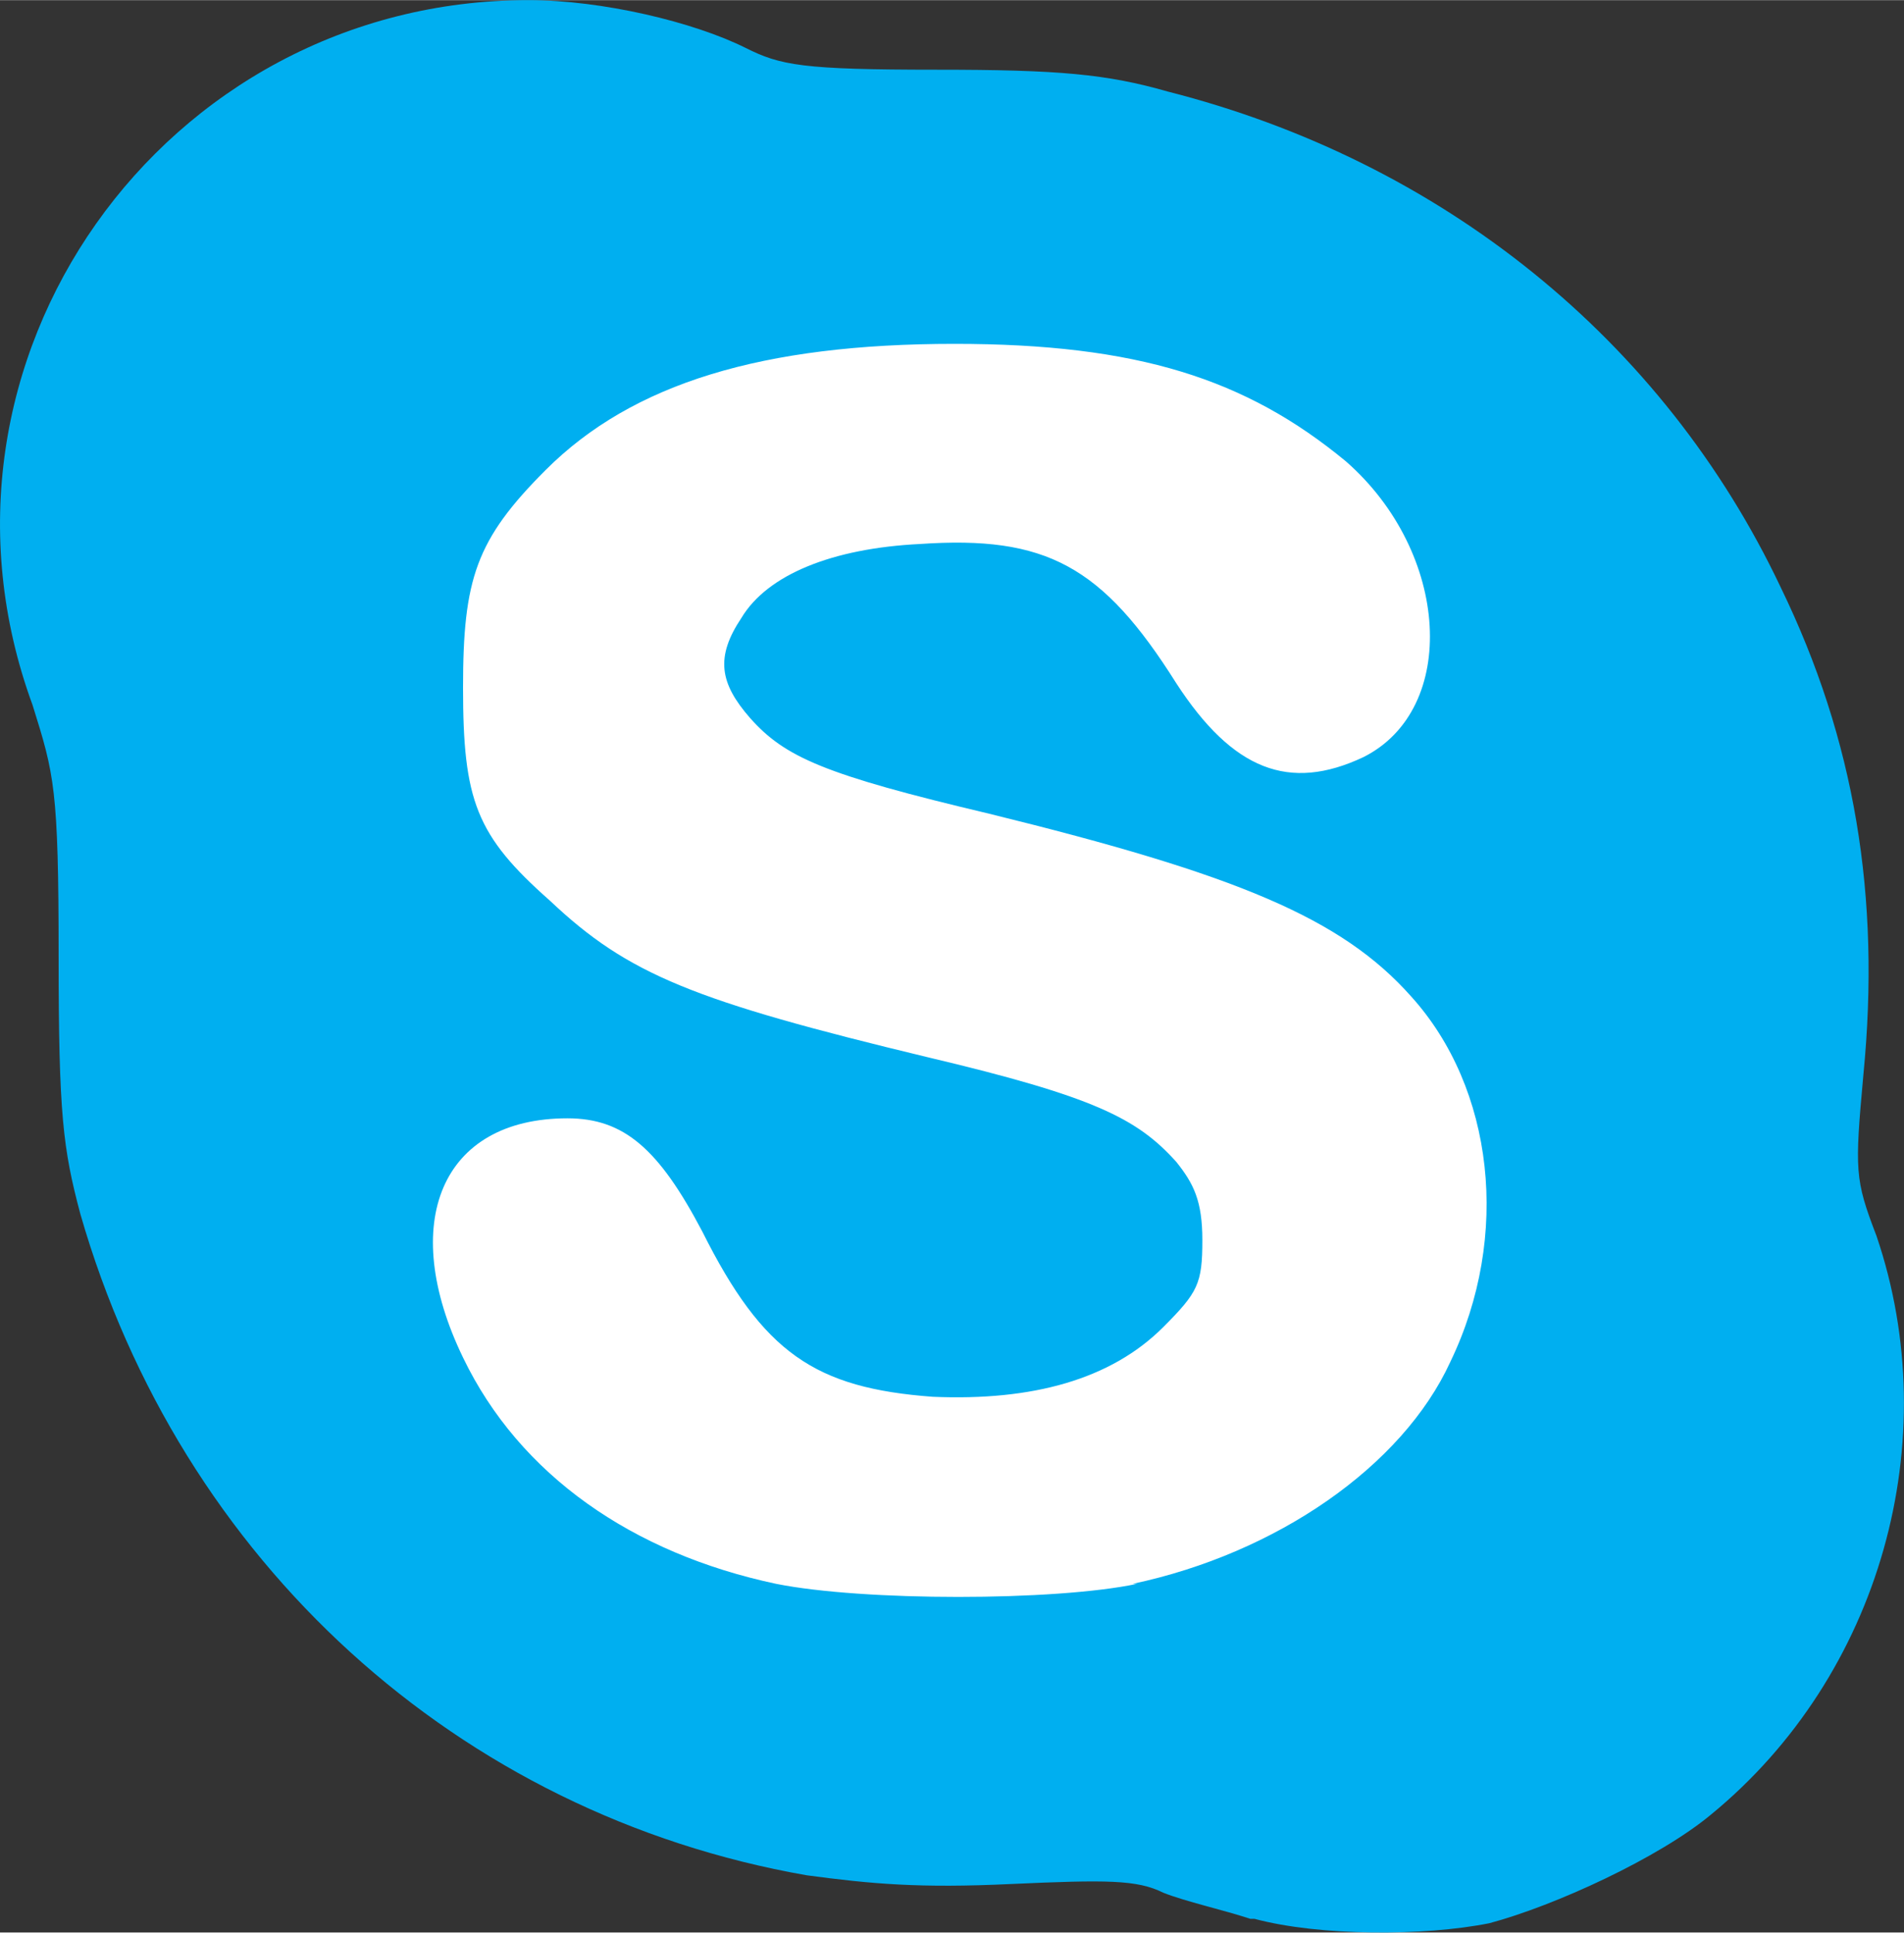
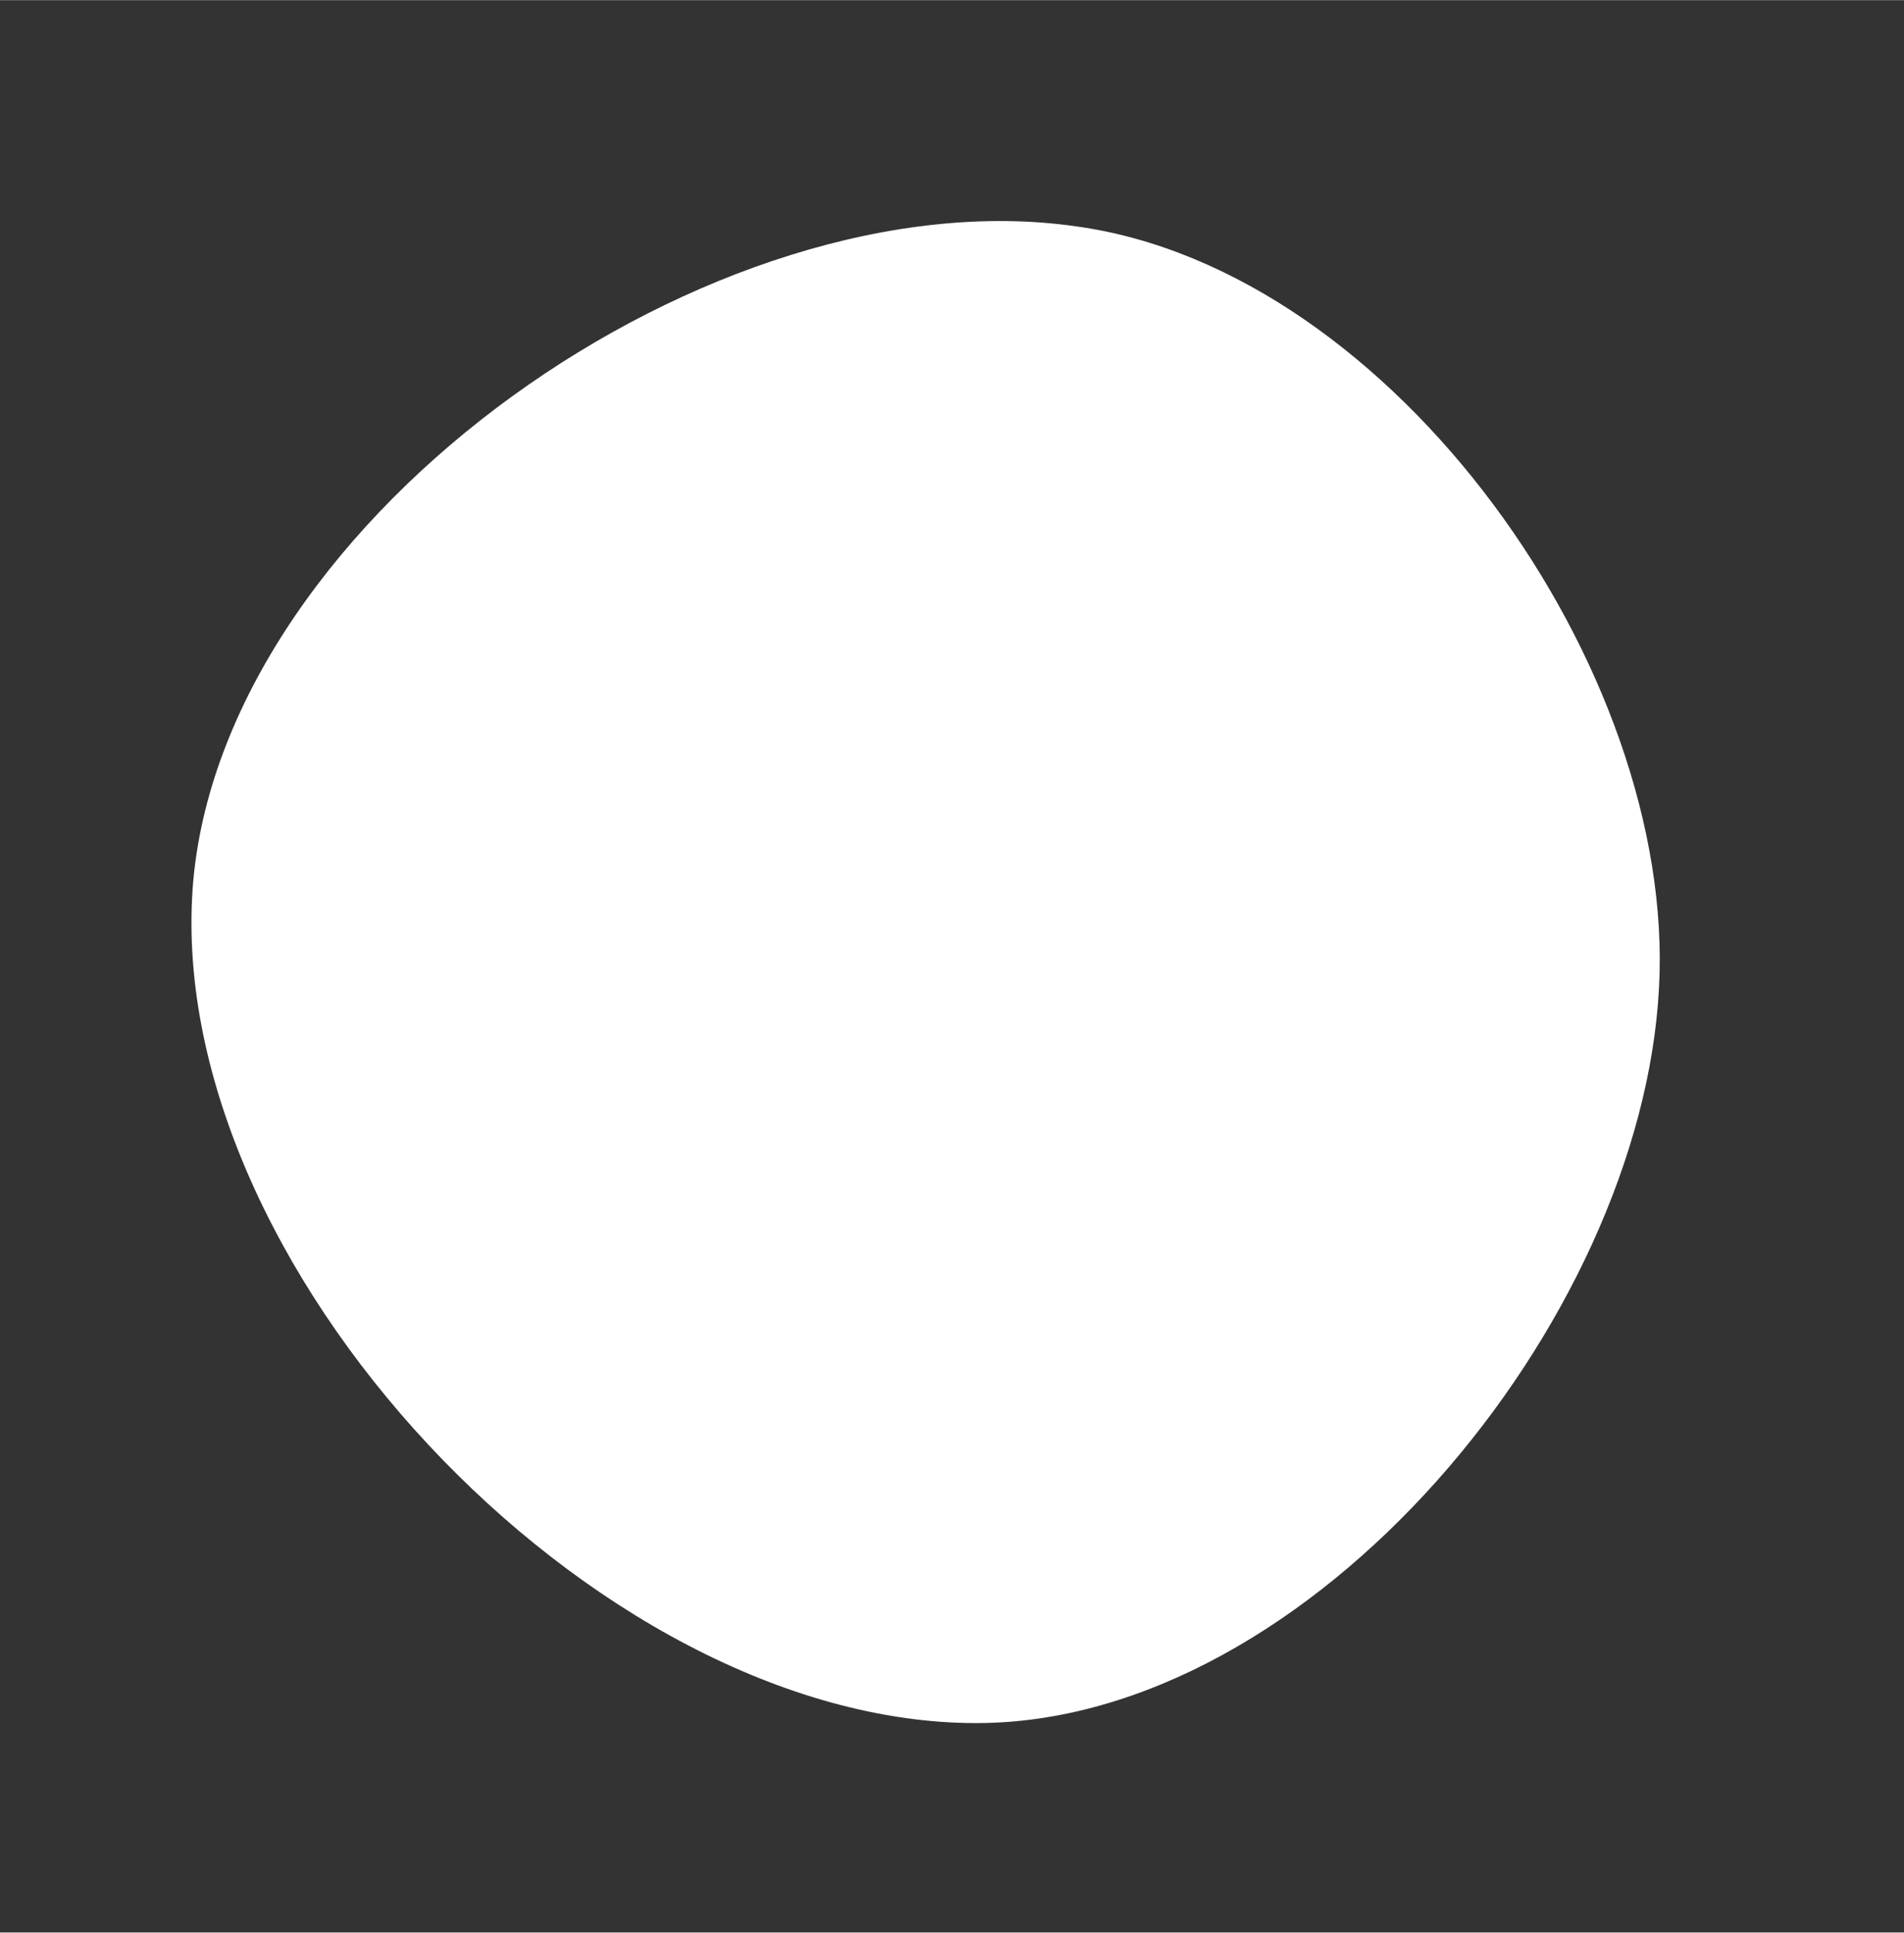
<svg xmlns="http://www.w3.org/2000/svg" width="2464" height="2500" viewBox="10.589 10.32 46.699 47.375">
  <rect x="10.589" y="10.32" width="46.699" height="47.375" fill="#333333" stroke="none" />
  <path fill="#FFF" d="M34.533 52.561c-9.387 0-20.053-11.307-19.2-20.694.853-8.96 12.8-17.28 21.653-16 7.787 1.066 14.721 10.88 14.293 18.667-.425 8.212-8.533 18.027-16.746 18.027z" />
-   <path fill="#00AFF0" d="M41.254 57.359c-.641-.213-1.601-.426-2.134-.64-.64-.319-1.387-.319-3.733-.213-2.24.106-3.414 0-5.013-.214C21.84 54.8 15.013 48.613 12.56 40.08c-.427-1.6-.533-2.453-.533-6.293 0-4.161-.107-4.48-.64-6.187-3.093-8.427 3.2-17.28 12.16-17.28 1.813 0 4.053.534 5.333 1.173.854.427 1.387.533 4.693.533 2.987 0 4.16.107 5.653.534 6.721 1.707 12.16 6.08 15.04 12.16 1.813 3.733 2.454 7.574 2.026 11.946-.213 2.348-.213 2.561.32 3.947 1.707 5.014.107 10.773-4.053 14.187-1.281 1.067-3.84 2.24-5.44 2.667-1.601.32-4.16.32-5.761-.107h-.104zm-2.881-8.213c3.521-.746 6.613-2.88 7.787-5.439 1.493-3.094 1.066-6.721-.96-8.961-1.707-1.92-4.267-2.986-10.347-4.479-4.054-.96-5.014-1.387-5.867-2.347-.747-.854-.854-1.493-.213-2.453.64-1.067 2.24-1.707 4.373-1.813 3.094-.213 4.48.533 6.293 3.413 1.387 2.134 2.773 2.667 4.588 1.813 2.346-1.173 2.133-5.013-.428-7.253-2.453-2.026-5.119-2.88-9.6-2.88-4.693 0-7.894.96-10.027 3.093-1.707 1.707-2.026 2.667-2.026 5.333 0 2.773.32 3.626 2.133 5.227 1.92 1.813 3.52 2.454 9.279 3.84 4.054.96 5.121 1.493 6.08 2.56.428.534.641.96.641 1.92 0 1.067-.107 1.28-.96 2.134-1.28 1.279-3.2 1.812-5.653 1.707-2.88-.214-4.16-1.067-5.653-4.054-1.067-2.026-1.92-2.773-3.307-2.773-3.094 0-4.16 2.56-2.56 5.866 1.387 2.881 4.16 4.801 7.68 5.547 2.133.427 6.827.427 8.854 0h-.107z" />
</svg>